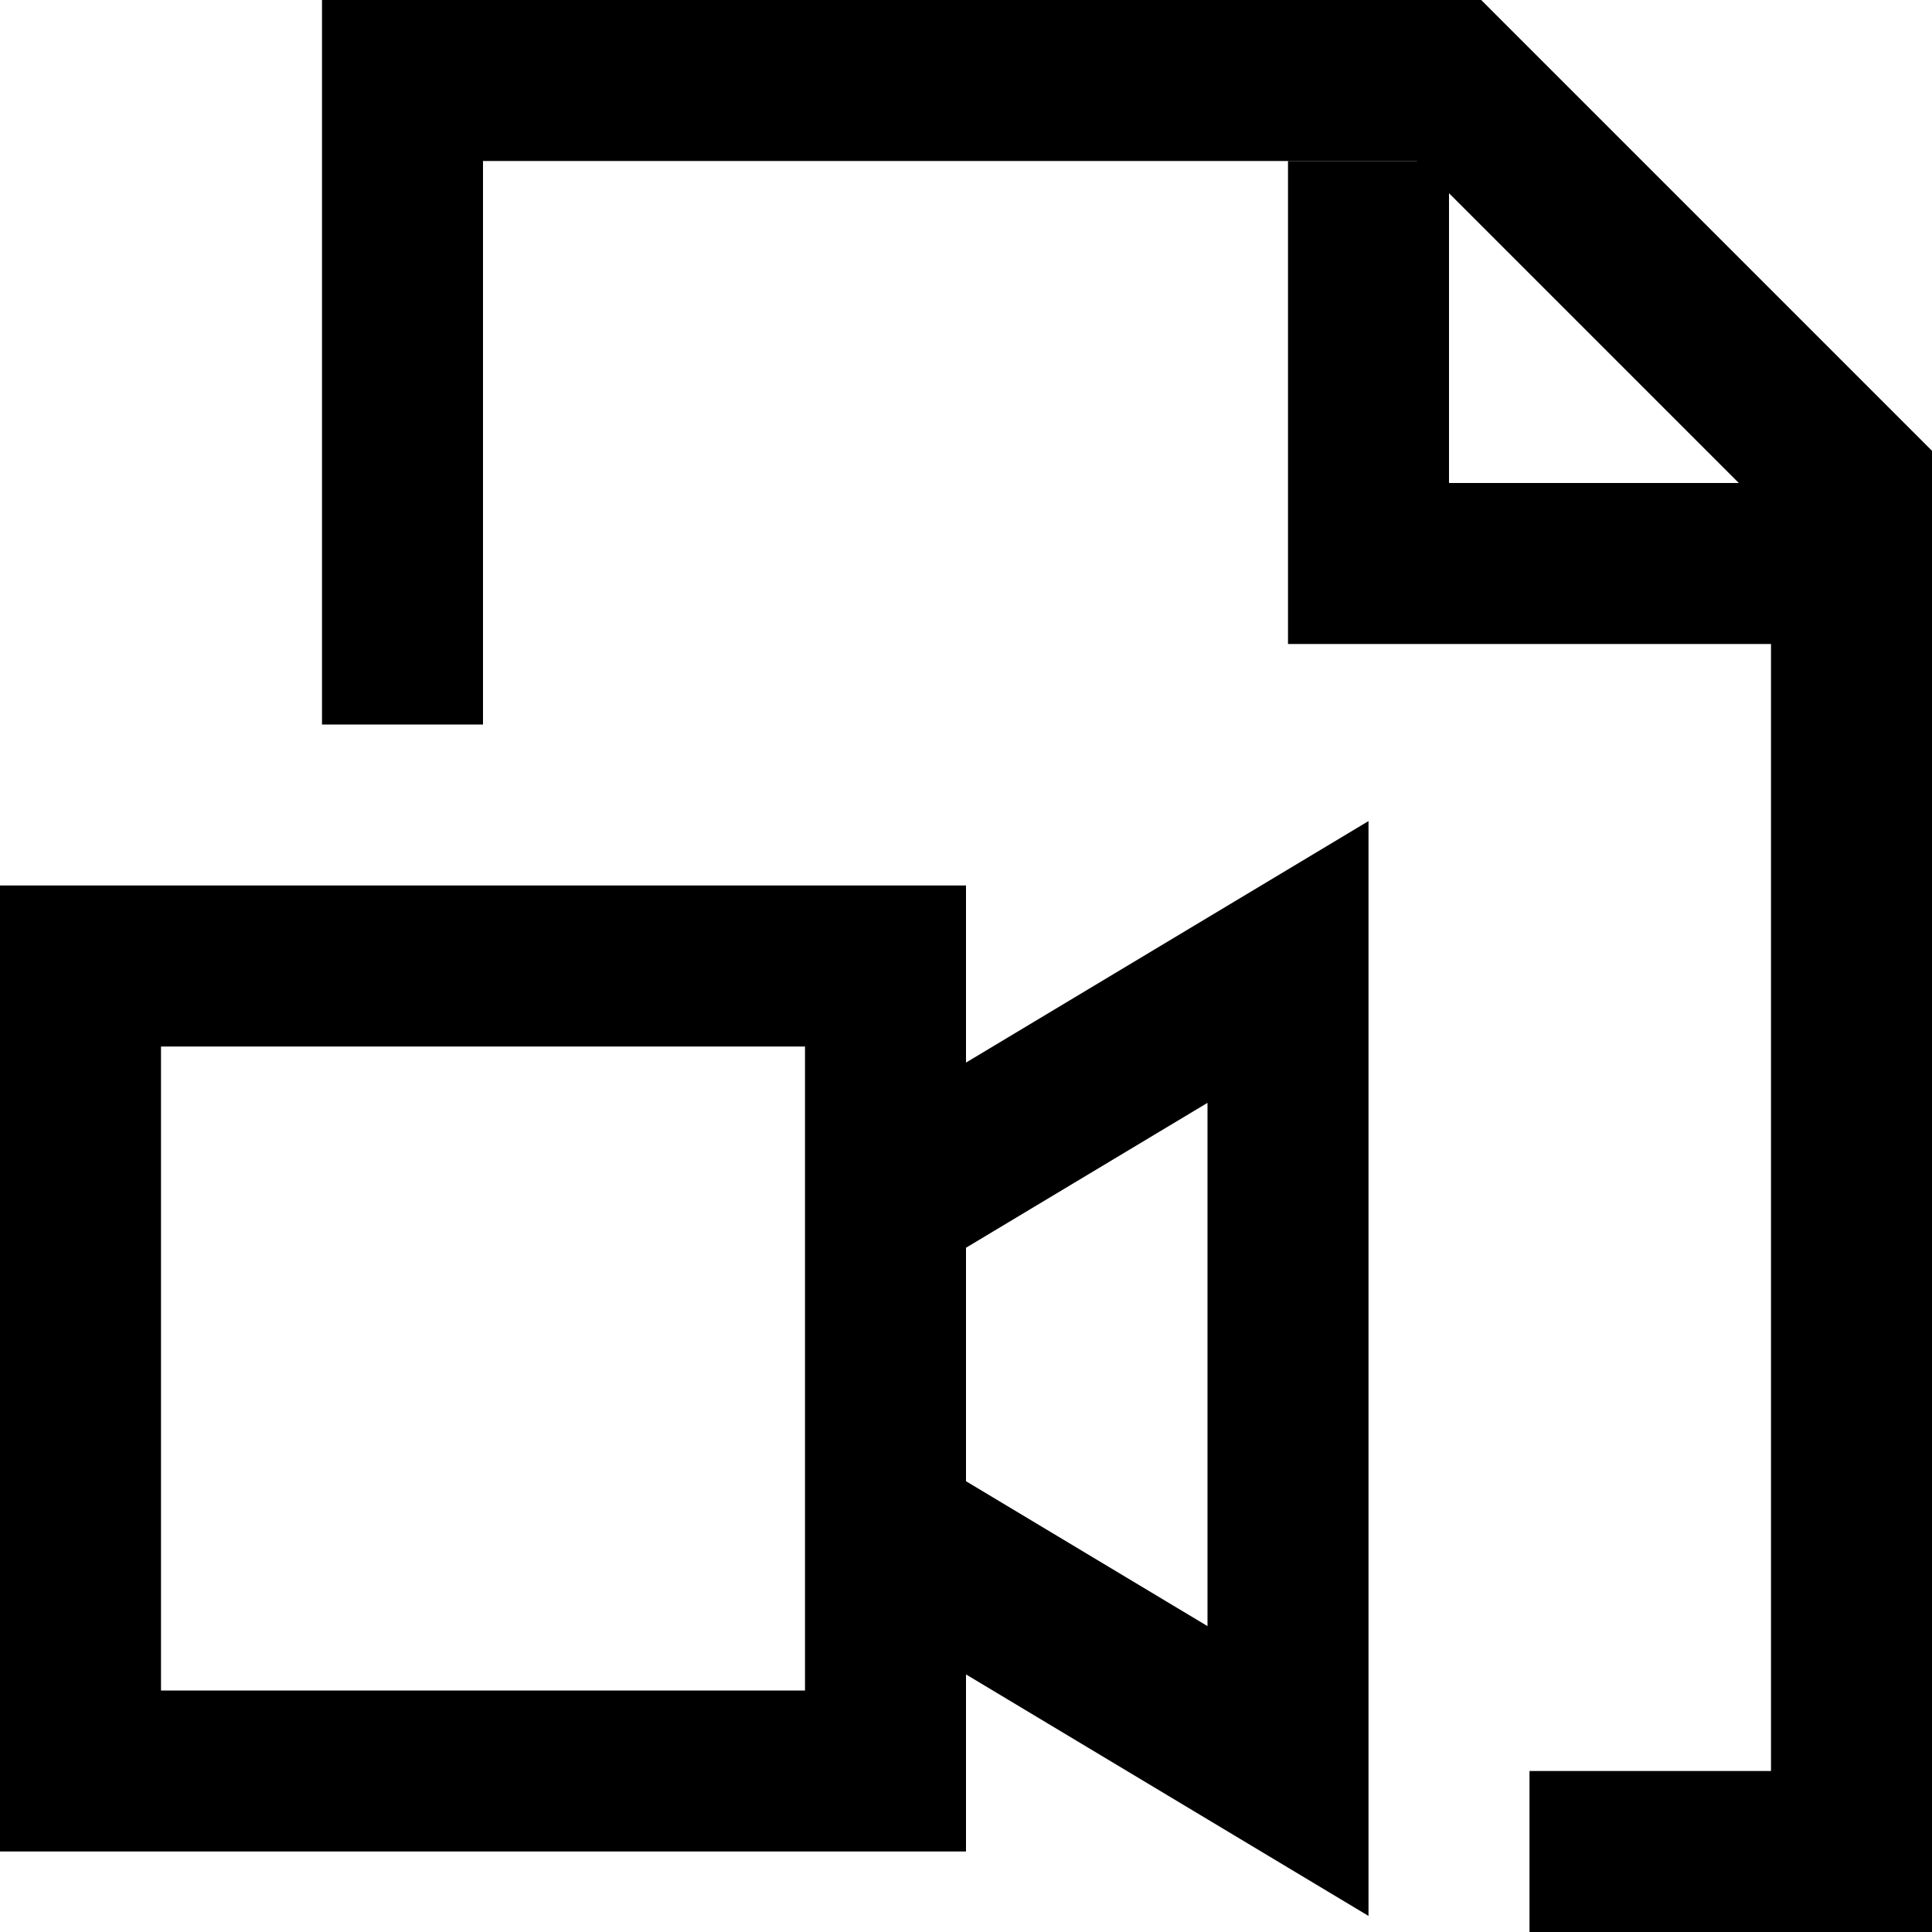
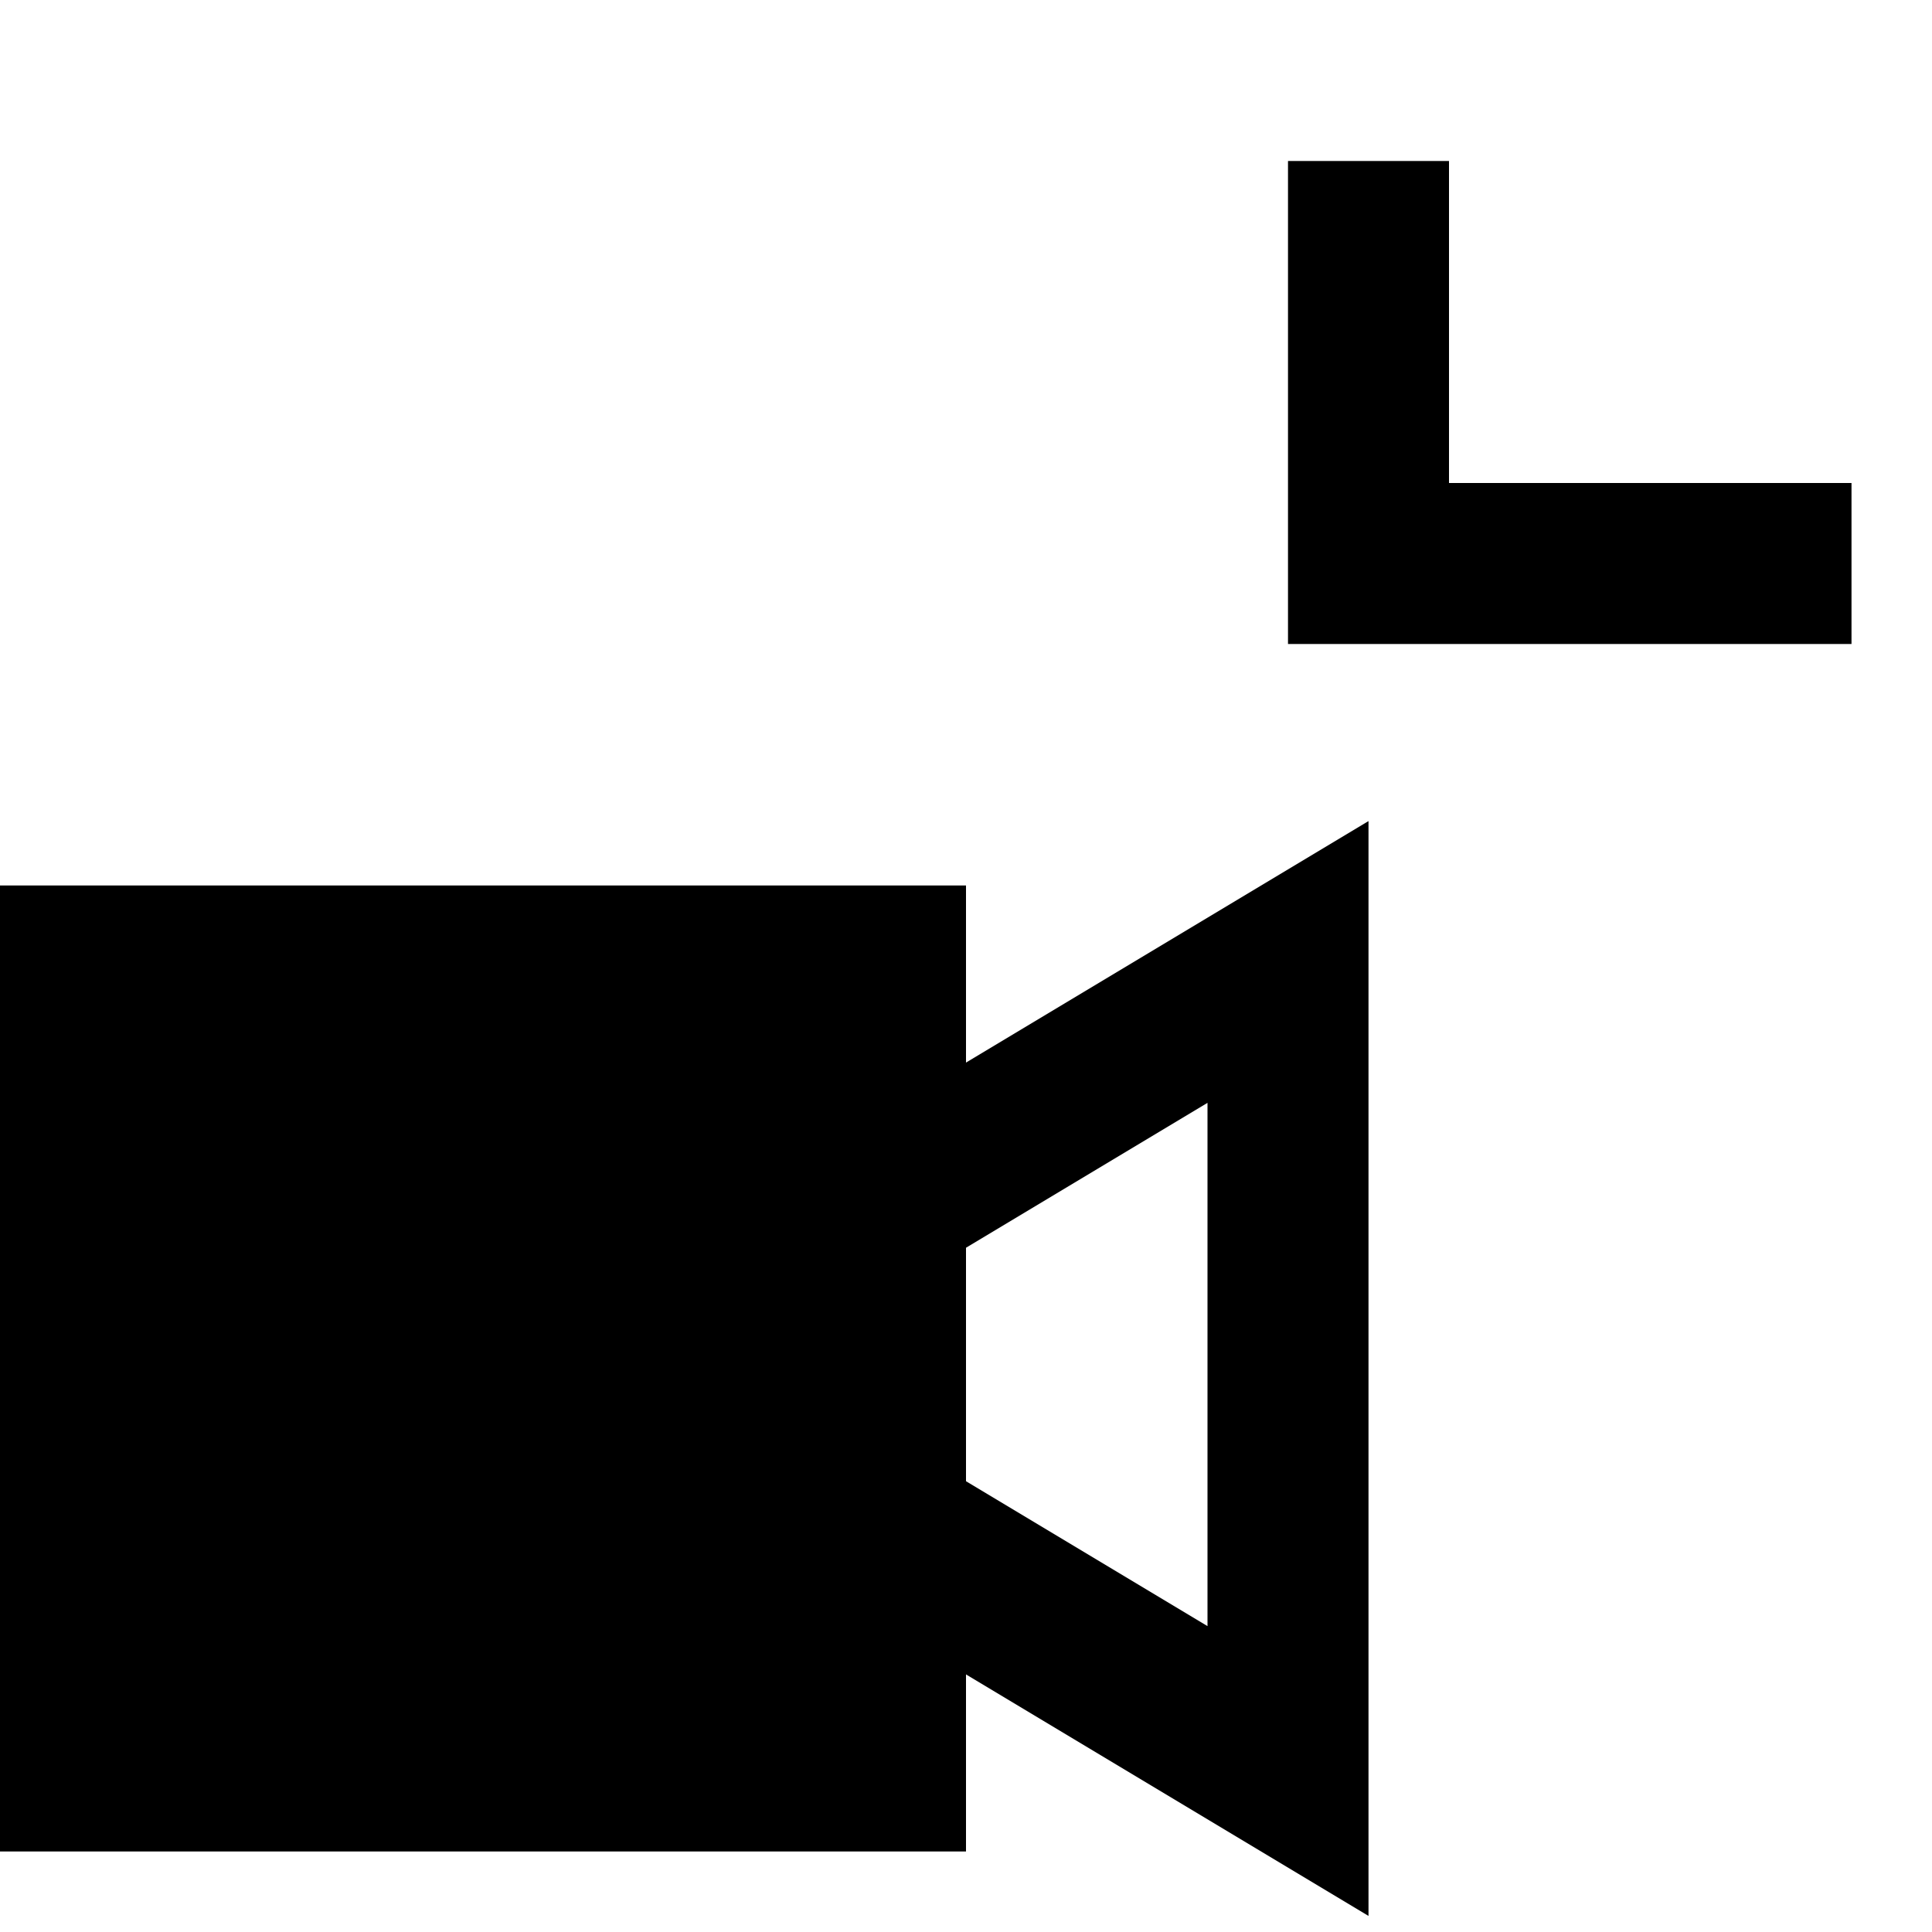
<svg xmlns="http://www.w3.org/2000/svg" fill="#000000" height="800px" width="800px" version="1.1" id="XMLID_35_" viewBox="0 0 24 24" xml:space="preserve">
  <g id="document-video">
    <g>
-       <polygon points="24,24 19,24 19,22 22,22 22,6.4 17.6,2 6,2 6,9 4,9 4,0 18.4,0 24,5.6   " />
-     </g>
+       </g>
    <g>
      <polygon points="23,8 16,8 16,2 18,2 18,6 23,6   " />
    </g>
    <g>
-       <path d="M17,23.8l-5-3V23H0V11h12v2.2l5-3V23.8z M2,21h8v-8H2V21z M12,18.4l3,1.8v-6.5l-3,1.8V18.4z" />
+       <path d="M17,23.8l-5-3V23H0V11h12v2.2l5-3V23.8z M2,21v-8H2V21z M12,18.4l3,1.8v-6.5l-3,1.8V18.4z" />
    </g>
  </g>
</svg>